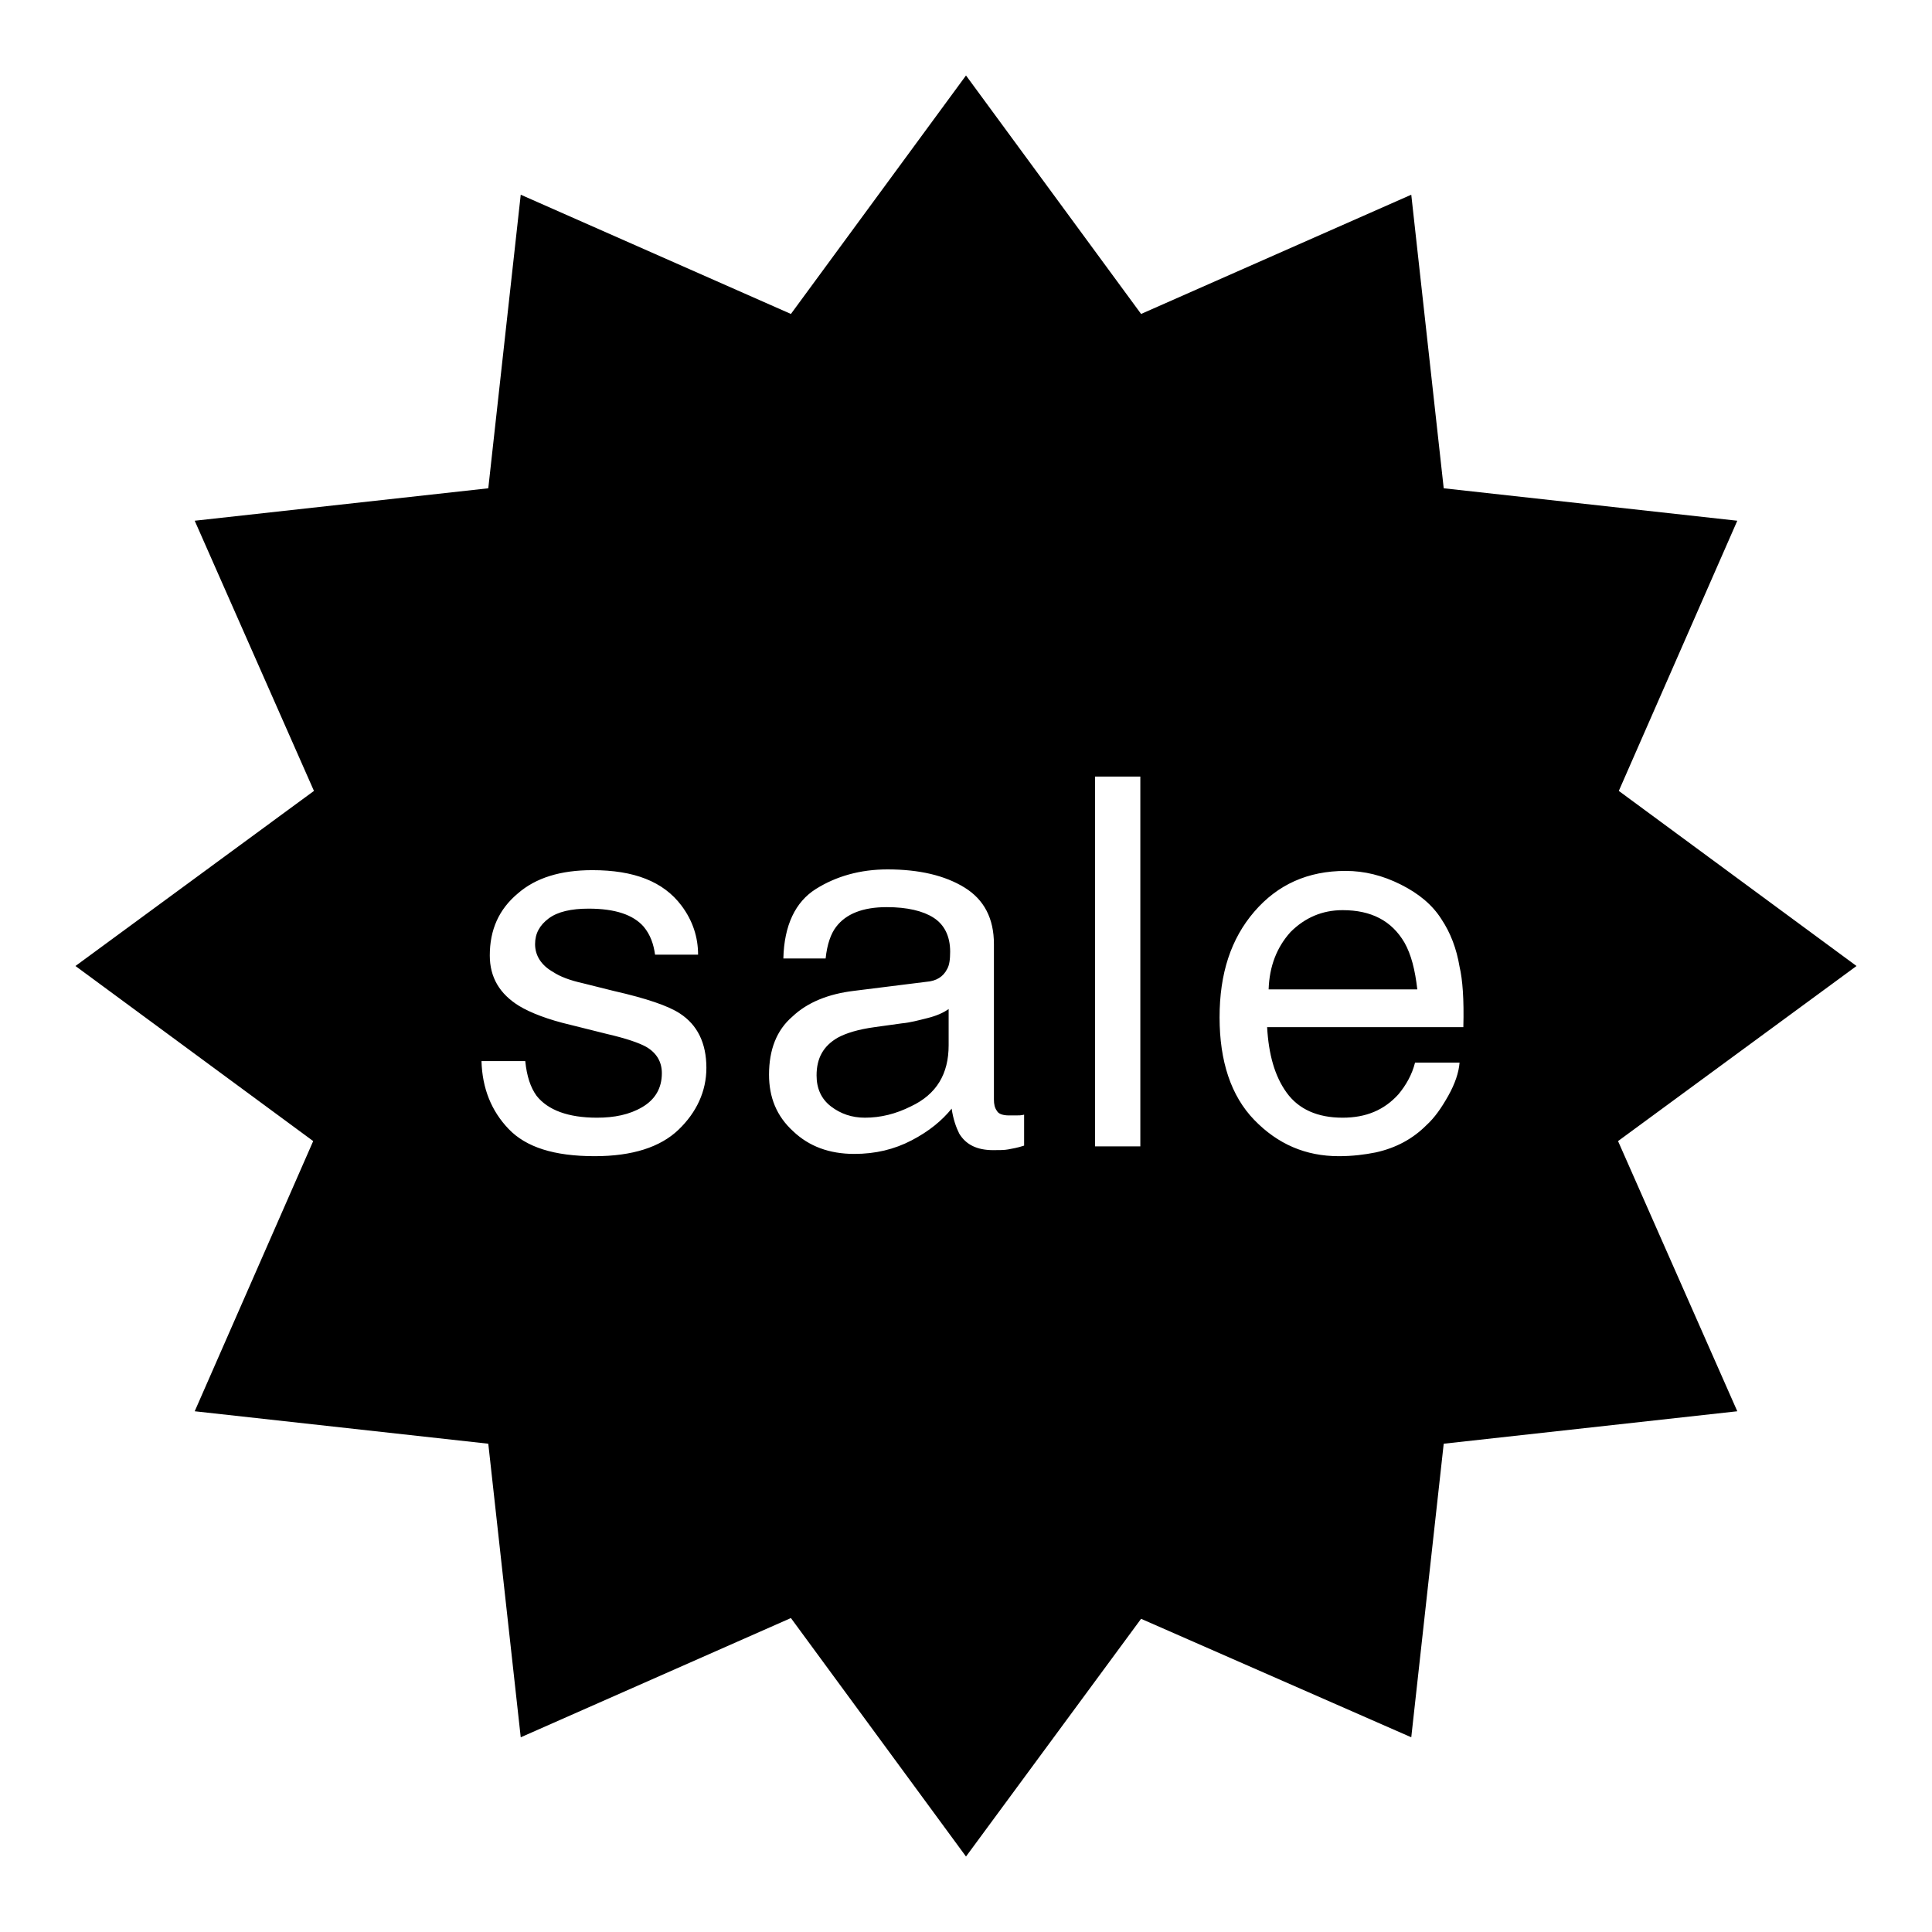
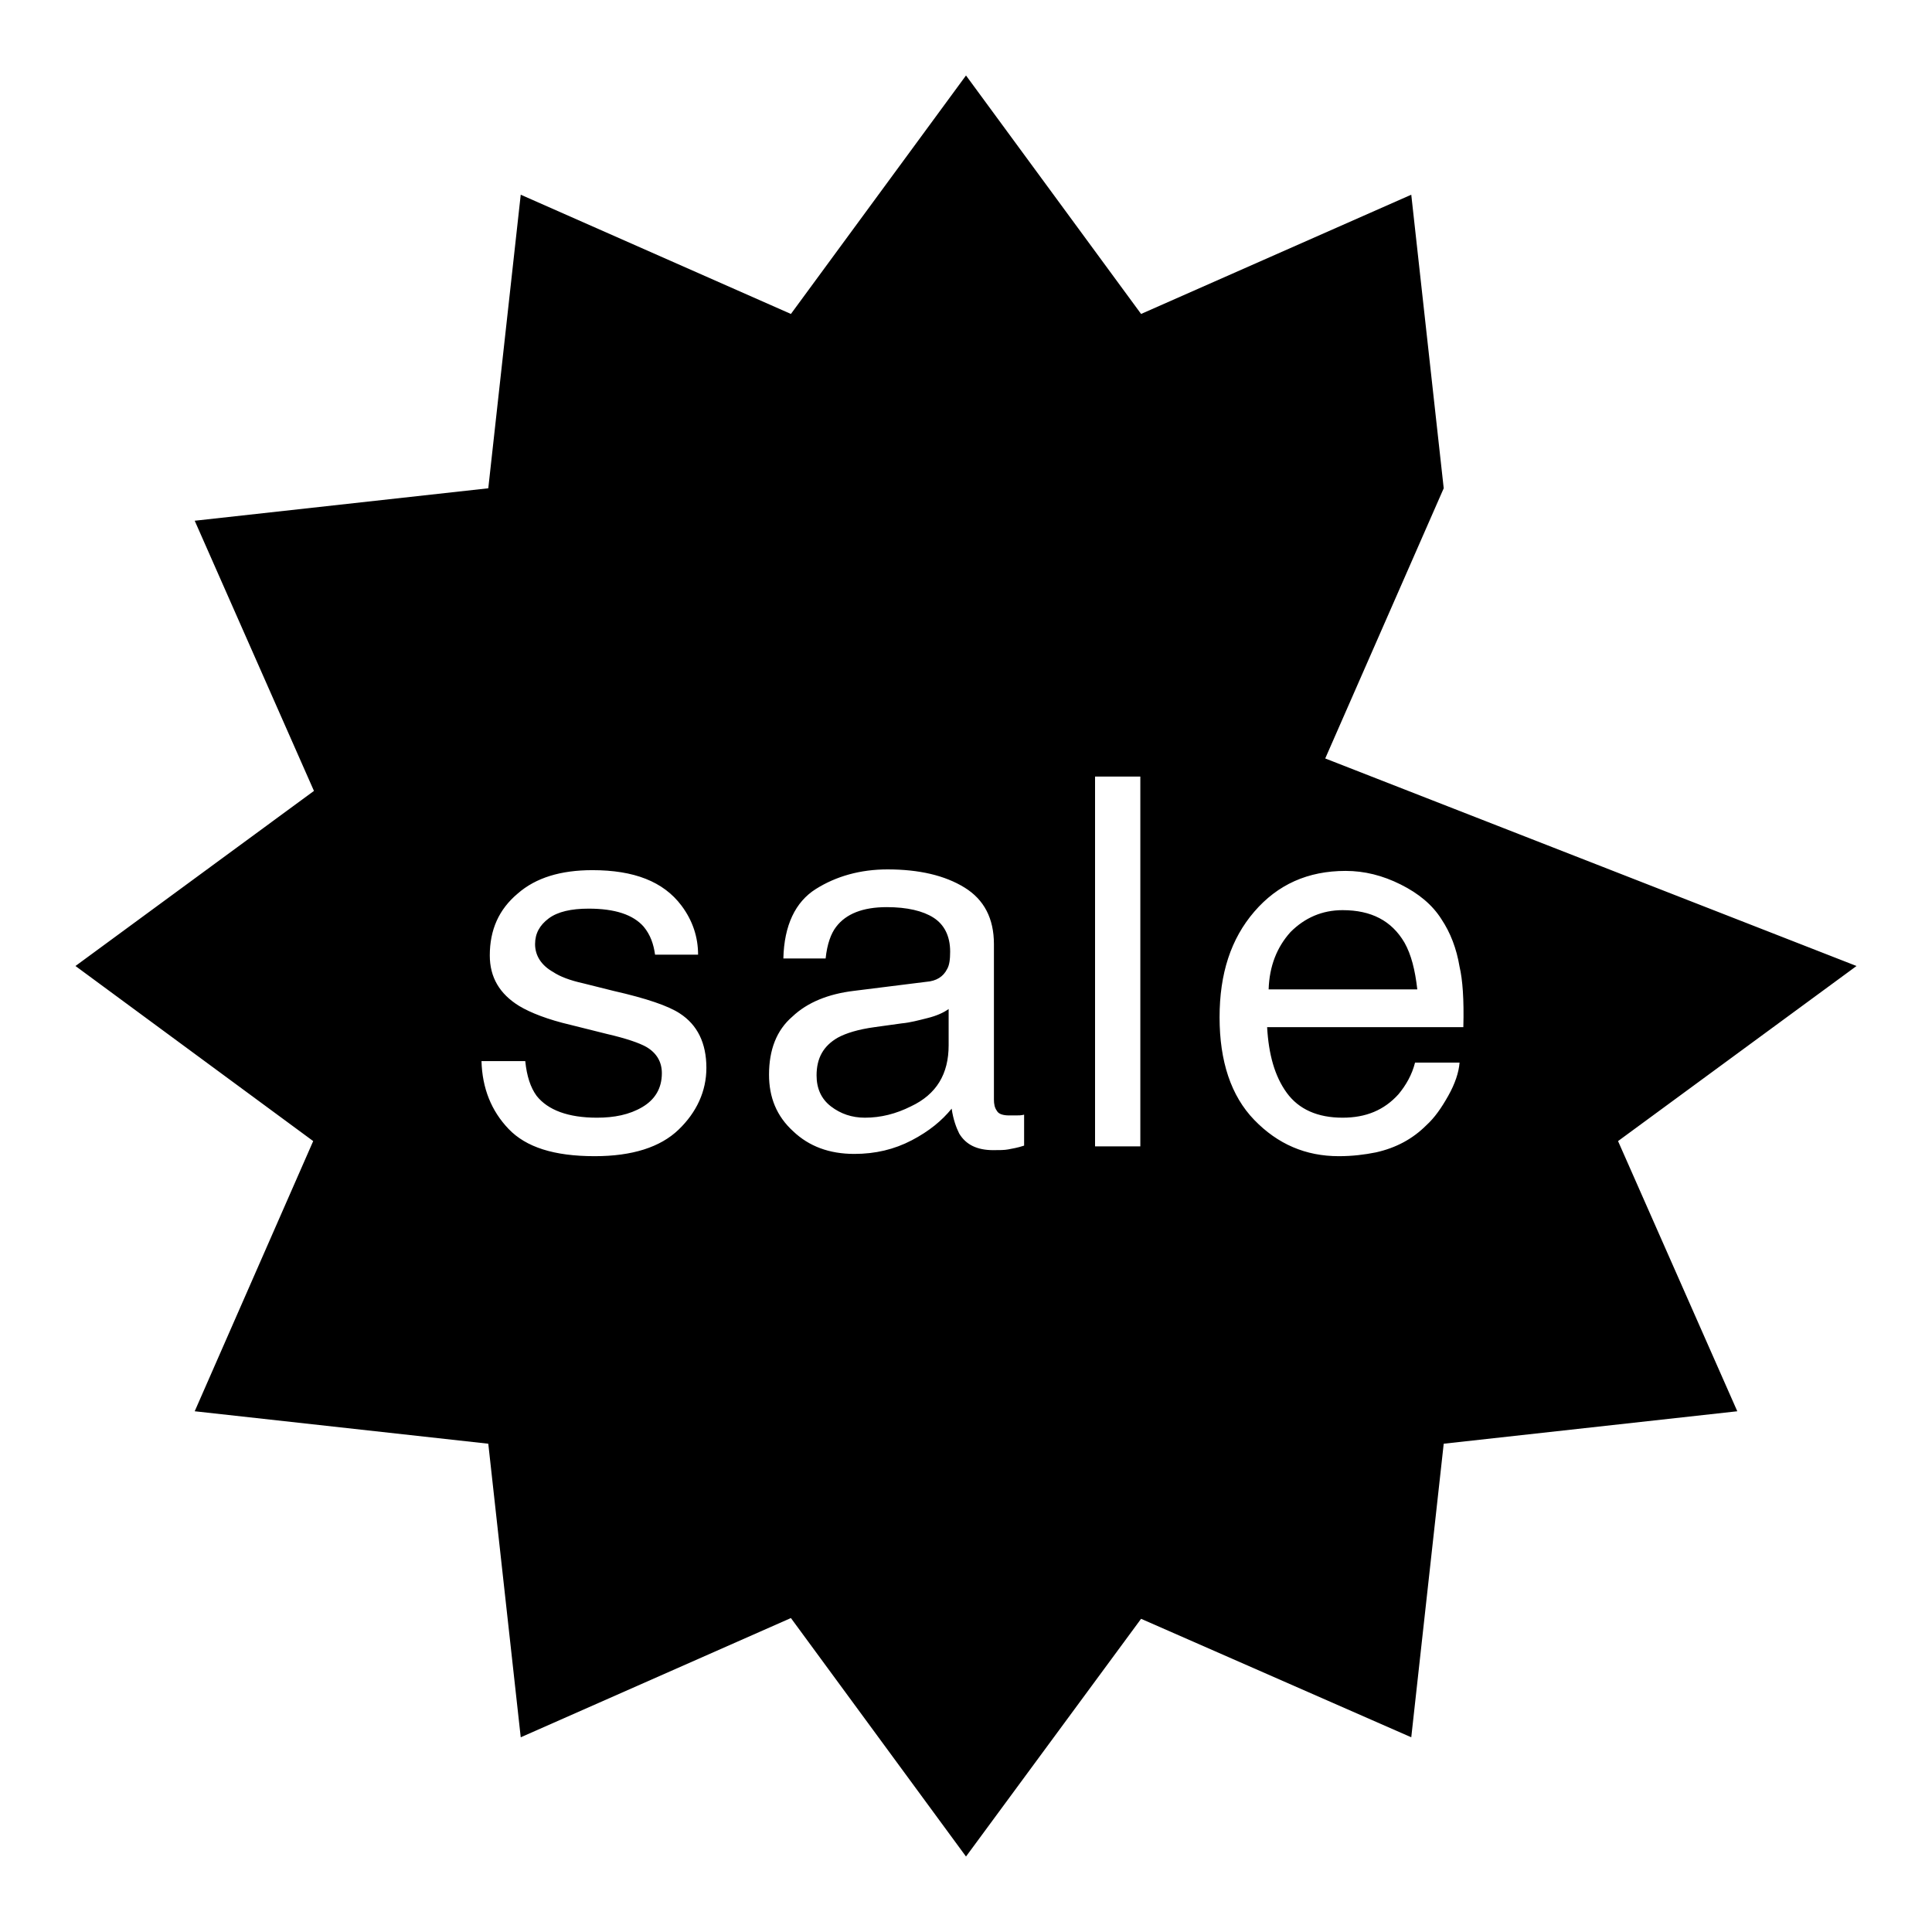
<svg xmlns="http://www.w3.org/2000/svg" version="1.1" x="0px" y="0px" viewBox="0 0 256 256" enable-background="new 0 0 256 256" xml:space="preserve">
  <g>
    <g>
-       <path fill="#000000" d="M246,128l-31.6,23.2l15.8,35.8l-38.9,4.3l-4.3,38.9l-35.8-15.7L128,246l-23.2-31.6L69,230.2l-4.3-38.9L25.8,187l15.7-35.8L10,128l31.6-23.2L25.8,69l38.9-4.3L69,25.8l35.8,15.8L128,10l23.2,31.6L187,25.8l4.3,38.9l38.9,4.3l-15.7,35.8L246,128z M72.7,121.7c1.2-0.9,3-1.3,5.3-1.3c3.5,0,5.9,0.8,7.3,2.4c0.9,1.1,1.3,2.3,1.5,3.7h5.7c0-2.3-0.7-4.5-2.2-6.5c-2.4-3.2-6.3-4.7-11.8-4.7c-4.2,0-7.5,1-9.9,3.1c-2.5,2.1-3.7,4.8-3.7,8.2c0,2.9,1.3,5.1,3.9,6.7c1.5,0.9,3.8,1.8,6.8,2.5l4.8,1.2c2.6,0.6,4.3,1.2,5.2,1.7c1.4,0.8,2.1,2,2.1,3.5c0,2-0.9,3.5-2.6,4.5c-1.7,1-3.7,1.4-6,1.4c-3.8,0-6.5-1-8-2.9c-0.8-1.1-1.3-2.6-1.5-4.6h-5.8c0.1,3.6,1.3,6.6,3.6,9s6,3.6,11.4,3.6c5,0,8.7-1.2,11.1-3.5c2.4-2.3,3.7-5.1,3.7-8.2c0-3.3-1.2-5.7-3.5-7.2c-1.5-1-4.4-2-8.8-3l-4-1c-1.8-0.4-3.1-0.9-4-1.5c-1.6-0.9-2.4-2.2-2.4-3.7C70.9,123.7,71.5,122.6,72.7,121.7z M135.7,147.7c-0.4,0.1-0.7,0.1-1.1,0.1c-0.3,0-0.6,0-0.9,0c-0.8,0-1.4-0.2-1.6-0.6c-0.3-0.4-0.4-0.9-0.4-1.5v-20.6c0-3.4-1.3-5.9-3.9-7.5c-2.6-1.6-6-2.4-10.2-2.4c-3.6,0-6.8,0.9-9.5,2.6c-2.7,1.7-4.2,4.8-4.3,9.2h5.6c0.2-1.9,0.7-3.3,1.4-4.2c1.3-1.7,3.5-2.6,6.7-2.6c2.7,0,4.8,0.5,6.2,1.4c1.4,0.9,2.2,2.4,2.2,4.5c0,1-0.1,1.8-0.4,2.3c-0.5,1-1.4,1.6-2.8,1.7l-9.6,1.2c-3.3,0.4-6.1,1.5-8.1,3.4c-2.1,1.8-3.1,4.4-3.1,7.7c0,3,1,5.5,3.2,7.5c2.1,2,4.8,3,8.1,3c2.8,0,5.3-0.6,7.6-1.8s4-2.6,5.3-4.2c0.2,1.4,0.6,2.5,1,3.3c0.9,1.5,2.4,2.2,4.5,2.2c0.8,0,1.5,0,2-0.1c0.5-0.1,1.2-0.2,2.1-0.5V147.7L135.7,147.7z M151.1,102.9h-6v49h6V102.9z M193.4,128.1c-0.4-2.4-1.2-4.5-2.4-6.3c-1.2-1.9-3-3.4-5.4-4.6c-2.4-1.2-4.8-1.8-7.3-1.8c-5,0-9,1.8-12.1,5.4c-3.1,3.6-4.6,8.2-4.6,14c0,5.8,1.5,10.4,4.6,13.6c3.1,3.2,6.8,4.8,11.2,4.8c1.8,0,3.4-0.2,4.9-0.5c2.7-0.6,4.9-1.8,6.7-3.6c1.1-1,2-2.3,2.9-3.9c0.9-1.6,1.4-3.1,1.5-4.4h-5.9c-0.4,1.6-1.2,3-2.2,4.2c-1.9,2.1-4.3,3.1-7.4,3.1c-3.3,0-5.8-1.1-7.4-3.3c-1.6-2.2-2.4-5.1-2.6-8.7h26C194,132.4,193.8,129.8,193.4,128.1z M177.9,120.6c3.8,0,6.5,1.4,8.2,4.3c0.9,1.6,1.4,3.6,1.7,6.2h-19.7c0.1-3.1,1.1-5.6,2.9-7.6C172.9,121.6,175.2,120.6,177.9,120.6z M120.7,146.6c-2,1-4,1.5-6.1,1.5c-1.7,0-3.2-0.5-4.5-1.5c-1.3-1-1.9-2.4-1.9-4.1c0-2.3,0.9-3.9,2.8-5c1.1-0.6,2.7-1.1,4.9-1.4l3.6-0.5c1.1-0.1,2.2-0.4,3.4-0.7c1.2-0.3,2.1-0.7,2.8-1.2v4.8C125.7,142.3,124.1,145,120.7,146.6z" />
+       <path fill="#000000" d="M246,128l-31.6,23.2l15.8,35.8l-38.9,4.3l-4.3,38.9l-35.8-15.7L128,246l-23.2-31.6L69,230.2l-4.3-38.9L25.8,187l15.7-35.8L10,128l31.6-23.2L25.8,69l38.9-4.3L69,25.8l35.8,15.8L128,10l23.2,31.6L187,25.8l4.3,38.9l-15.7,35.8L246,128z M72.7,121.7c1.2-0.9,3-1.3,5.3-1.3c3.5,0,5.9,0.8,7.3,2.4c0.9,1.1,1.3,2.3,1.5,3.7h5.7c0-2.3-0.7-4.5-2.2-6.5c-2.4-3.2-6.3-4.7-11.8-4.7c-4.2,0-7.5,1-9.9,3.1c-2.5,2.1-3.7,4.8-3.7,8.2c0,2.9,1.3,5.1,3.9,6.7c1.5,0.9,3.8,1.8,6.8,2.5l4.8,1.2c2.6,0.6,4.3,1.2,5.2,1.7c1.4,0.8,2.1,2,2.1,3.5c0,2-0.9,3.5-2.6,4.5c-1.7,1-3.7,1.4-6,1.4c-3.8,0-6.5-1-8-2.9c-0.8-1.1-1.3-2.6-1.5-4.6h-5.8c0.1,3.6,1.3,6.6,3.6,9s6,3.6,11.4,3.6c5,0,8.7-1.2,11.1-3.5c2.4-2.3,3.7-5.1,3.7-8.2c0-3.3-1.2-5.7-3.5-7.2c-1.5-1-4.4-2-8.8-3l-4-1c-1.8-0.4-3.1-0.9-4-1.5c-1.6-0.9-2.4-2.2-2.4-3.7C70.9,123.7,71.5,122.6,72.7,121.7z M135.7,147.7c-0.4,0.1-0.7,0.1-1.1,0.1c-0.3,0-0.6,0-0.9,0c-0.8,0-1.4-0.2-1.6-0.6c-0.3-0.4-0.4-0.9-0.4-1.5v-20.6c0-3.4-1.3-5.9-3.9-7.5c-2.6-1.6-6-2.4-10.2-2.4c-3.6,0-6.8,0.9-9.5,2.6c-2.7,1.7-4.2,4.8-4.3,9.2h5.6c0.2-1.9,0.7-3.3,1.4-4.2c1.3-1.7,3.5-2.6,6.7-2.6c2.7,0,4.8,0.5,6.2,1.4c1.4,0.9,2.2,2.4,2.2,4.5c0,1-0.1,1.8-0.4,2.3c-0.5,1-1.4,1.6-2.8,1.7l-9.6,1.2c-3.3,0.4-6.1,1.5-8.1,3.4c-2.1,1.8-3.1,4.4-3.1,7.7c0,3,1,5.5,3.2,7.5c2.1,2,4.8,3,8.1,3c2.8,0,5.3-0.6,7.6-1.8s4-2.6,5.3-4.2c0.2,1.4,0.6,2.5,1,3.3c0.9,1.5,2.4,2.2,4.5,2.2c0.8,0,1.5,0,2-0.1c0.5-0.1,1.2-0.2,2.1-0.5V147.7L135.7,147.7z M151.1,102.9h-6v49h6V102.9z M193.4,128.1c-0.4-2.4-1.2-4.5-2.4-6.3c-1.2-1.9-3-3.4-5.4-4.6c-2.4-1.2-4.8-1.8-7.3-1.8c-5,0-9,1.8-12.1,5.4c-3.1,3.6-4.6,8.2-4.6,14c0,5.8,1.5,10.4,4.6,13.6c3.1,3.2,6.8,4.8,11.2,4.8c1.8,0,3.4-0.2,4.9-0.5c2.7-0.6,4.9-1.8,6.7-3.6c1.1-1,2-2.3,2.9-3.9c0.9-1.6,1.4-3.1,1.5-4.4h-5.9c-0.4,1.6-1.2,3-2.2,4.2c-1.9,2.1-4.3,3.1-7.4,3.1c-3.3,0-5.8-1.1-7.4-3.3c-1.6-2.2-2.4-5.1-2.6-8.7h26C194,132.4,193.8,129.8,193.4,128.1z M177.9,120.6c3.8,0,6.5,1.4,8.2,4.3c0.9,1.6,1.4,3.6,1.7,6.2h-19.7c0.1-3.1,1.1-5.6,2.9-7.6C172.9,121.6,175.2,120.6,177.9,120.6z M120.7,146.6c-2,1-4,1.5-6.1,1.5c-1.7,0-3.2-0.5-4.5-1.5c-1.3-1-1.9-2.4-1.9-4.1c0-2.3,0.9-3.9,2.8-5c1.1-0.6,2.7-1.1,4.9-1.4l3.6-0.5c1.1-0.1,2.2-0.4,3.4-0.7c1.2-0.3,2.1-0.7,2.8-1.2v4.8C125.7,142.3,124.1,145,120.7,146.6z" />
    </g>
  </g>
</svg>